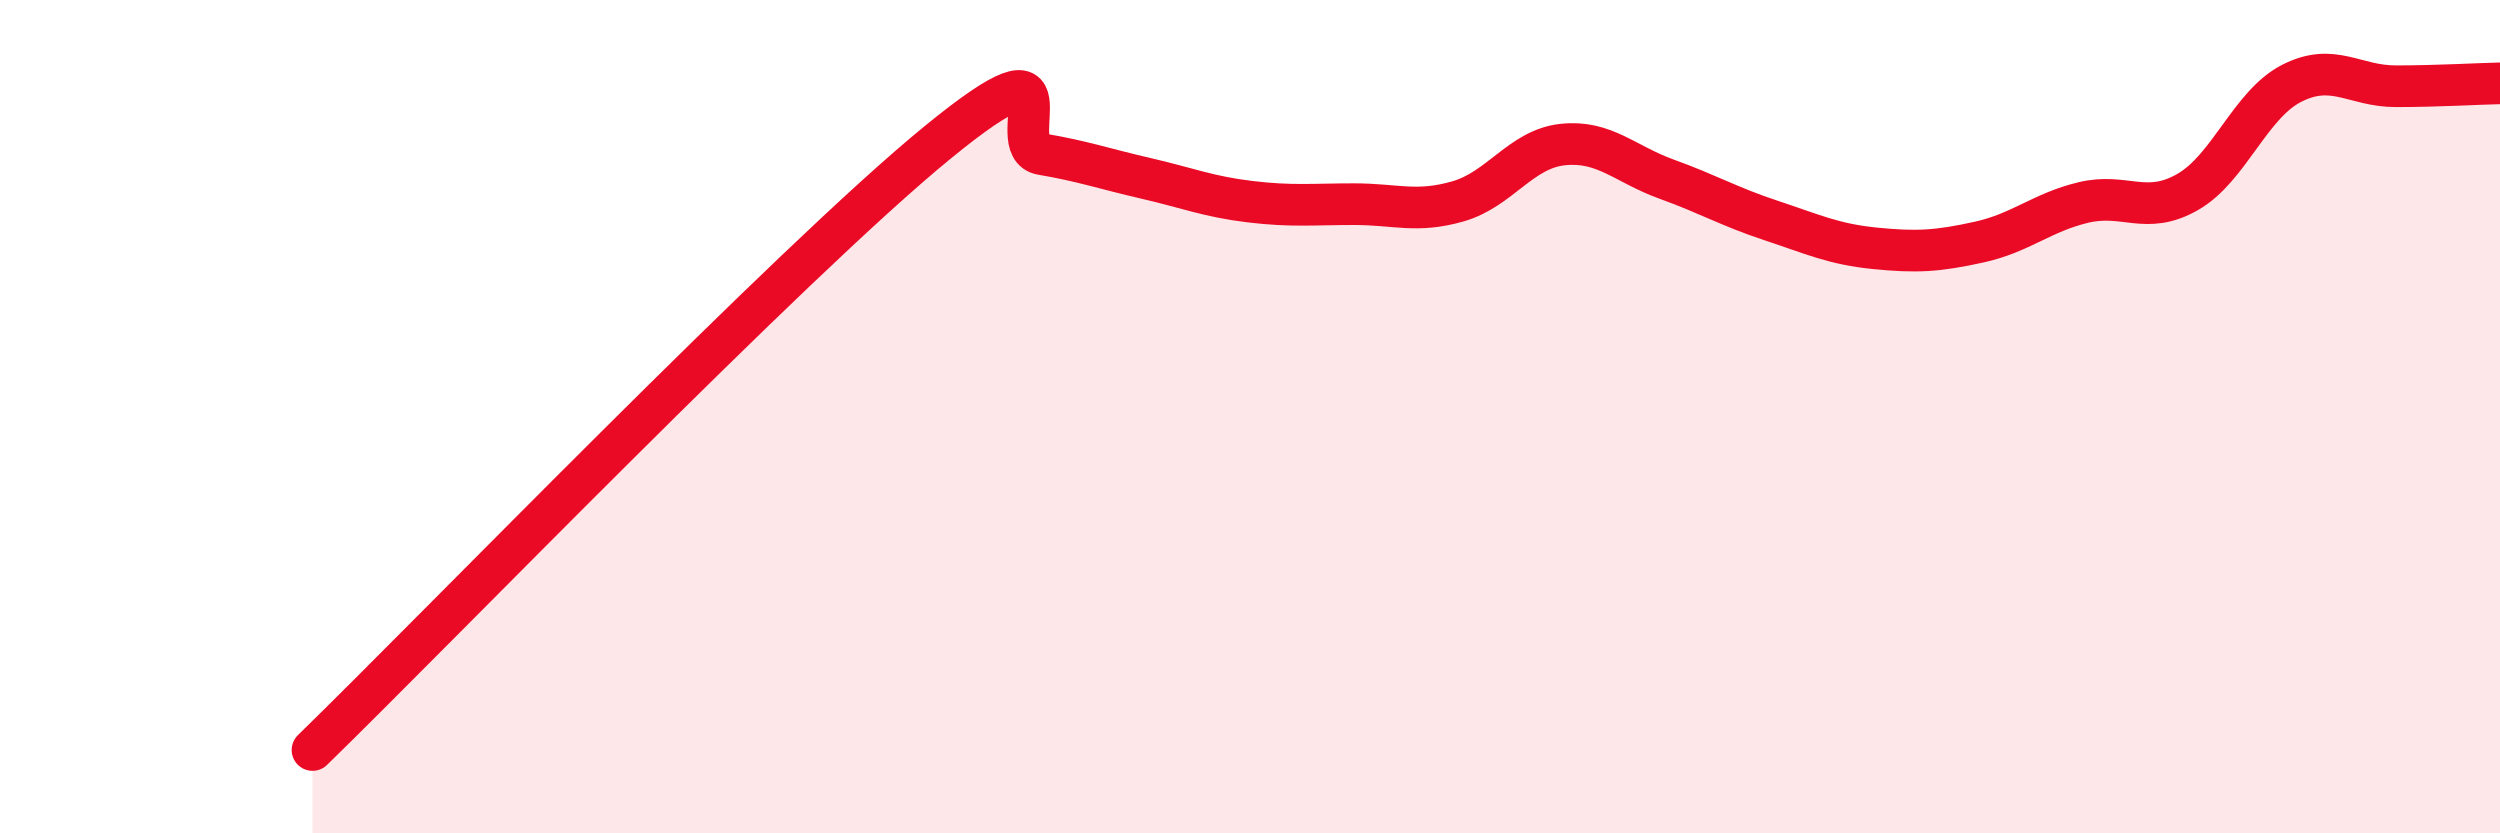
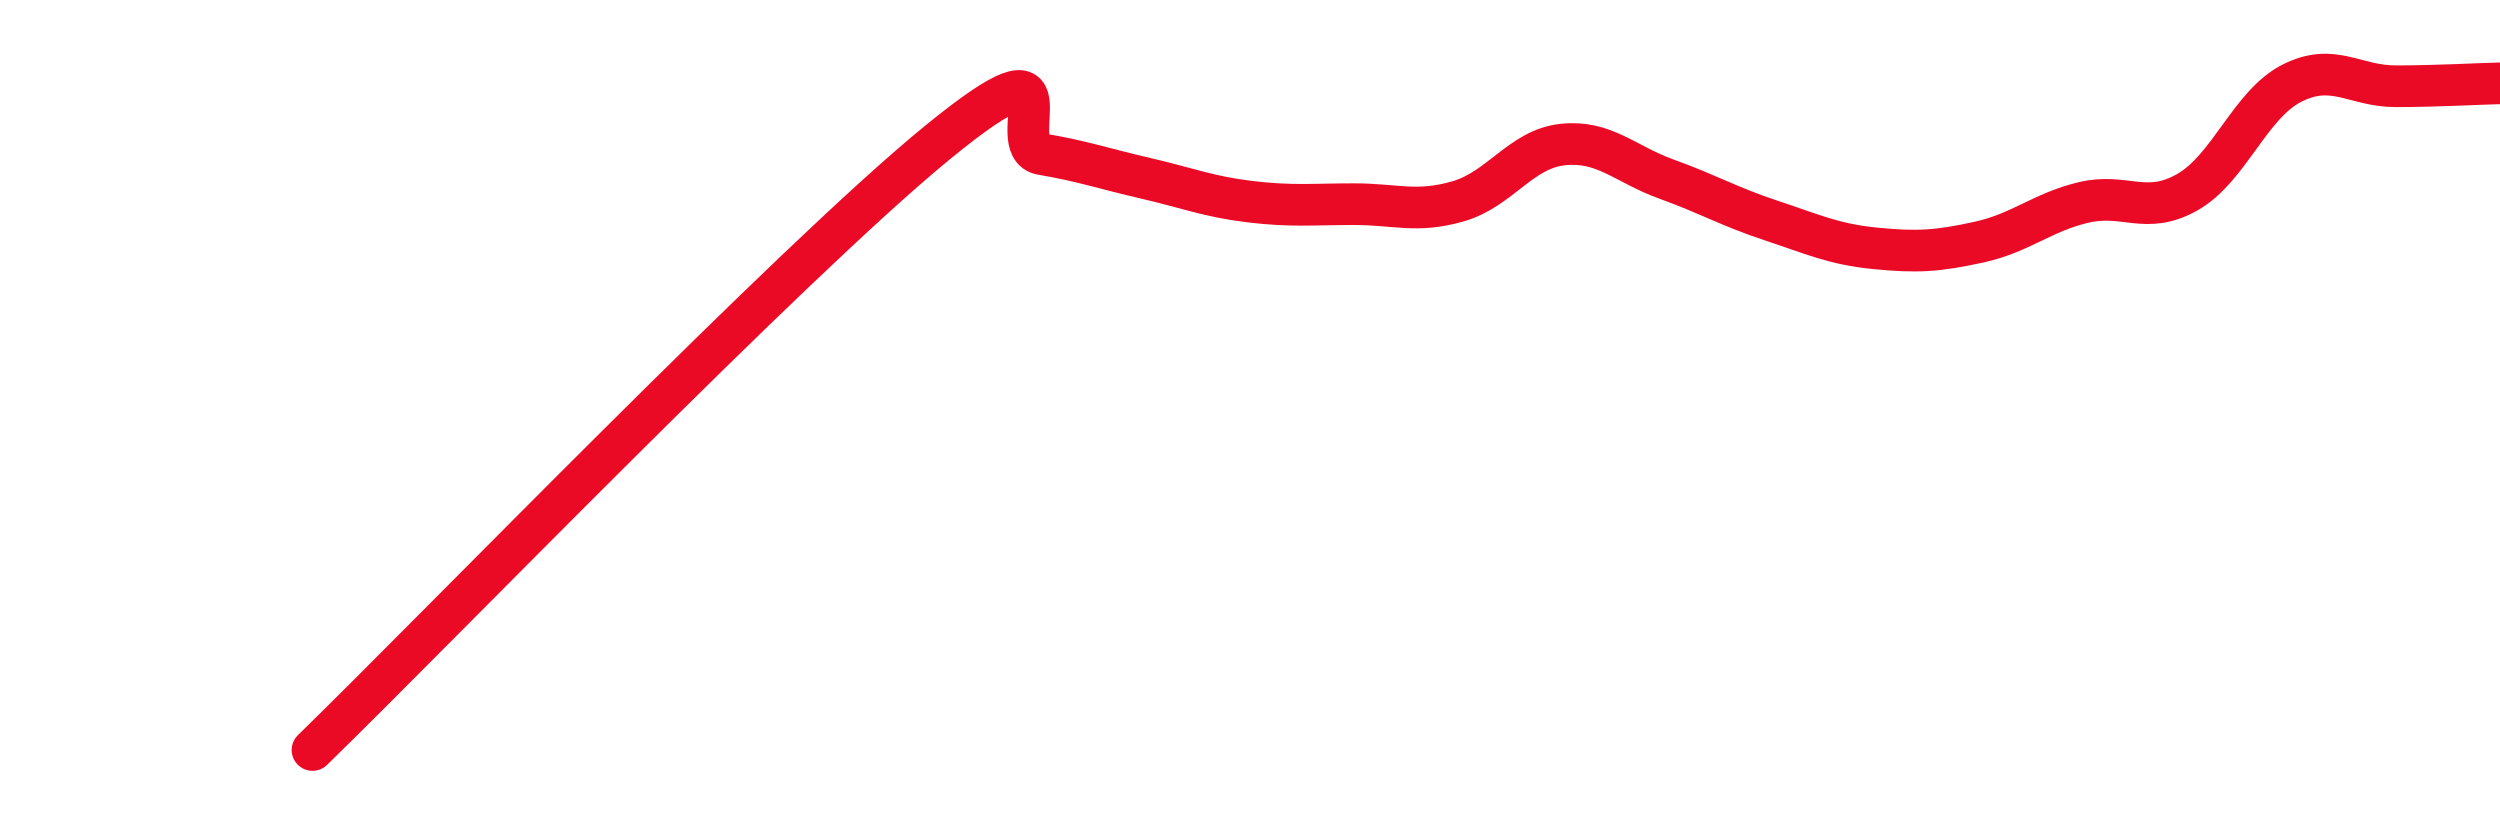
<svg xmlns="http://www.w3.org/2000/svg" width="60" height="20" viewBox="0 0 60 20">
-   <path d="M 7.5,18 C 10.5,15.08 19,6.28 22.5,3.42 C 26,0.56 24,3.53 25,3.7 C 26,3.87 26.5,4.05 27.5,4.28 C 28.5,4.51 29,4.72 30,4.84 C 31,4.96 31.5,4.9 32.5,4.9 C 33.5,4.9 34,5.12 35,4.83 C 36,4.54 36.5,3.58 37.5,3.47 C 38.5,3.36 39,3.94 40,4.3 C 41,4.66 41.5,4.96 42.5,5.29 C 43.5,5.62 44,5.86 45,5.96 C 46,6.06 46.5,6.03 47.5,5.81 C 48.5,5.59 49,5.1 50,4.86 C 51,4.62 51.5,5.18 52.5,4.61 C 53.5,4.04 54,2.51 55,2 C 56,1.49 56.5,2.07 57.5,2.07 C 58.5,2.07 59.5,2.01 60,2L60 20L7.5 20Z" fill="#EB0A25" opacity="0.1" stroke-linecap="round" stroke-linejoin="round" />
  <path d="M 7.5,18 C 10.5,15.08 19,6.28 22.5,3.42 C 26,0.56 24,3.53 25,3.7 C 26,3.87 26.5,4.05 27.5,4.28 C 28.5,4.51 29,4.72 30,4.84 C 31,4.96 31.5,4.9 32.5,4.9 C 33.5,4.9 34,5.12 35,4.83 C 36,4.54 36.5,3.58 37.5,3.47 C 38.5,3.36 39,3.94 40,4.3 C 41,4.66 41.5,4.96 42.5,5.29 C 43.5,5.62 44,5.86 45,5.96 C 46,6.06 46.5,6.03 47.5,5.81 C 48.5,5.59 49,5.1 50,4.86 C 51,4.62 51.5,5.18 52.5,4.61 C 53.5,4.04 54,2.51 55,2 C 56,1.49 56.5,2.07 57.5,2.07 C 58.5,2.07 59.5,2.01 60,2" stroke="#EB0A25" stroke-width="1" fill="none" stroke-linecap="round" stroke-linejoin="round" />
</svg>